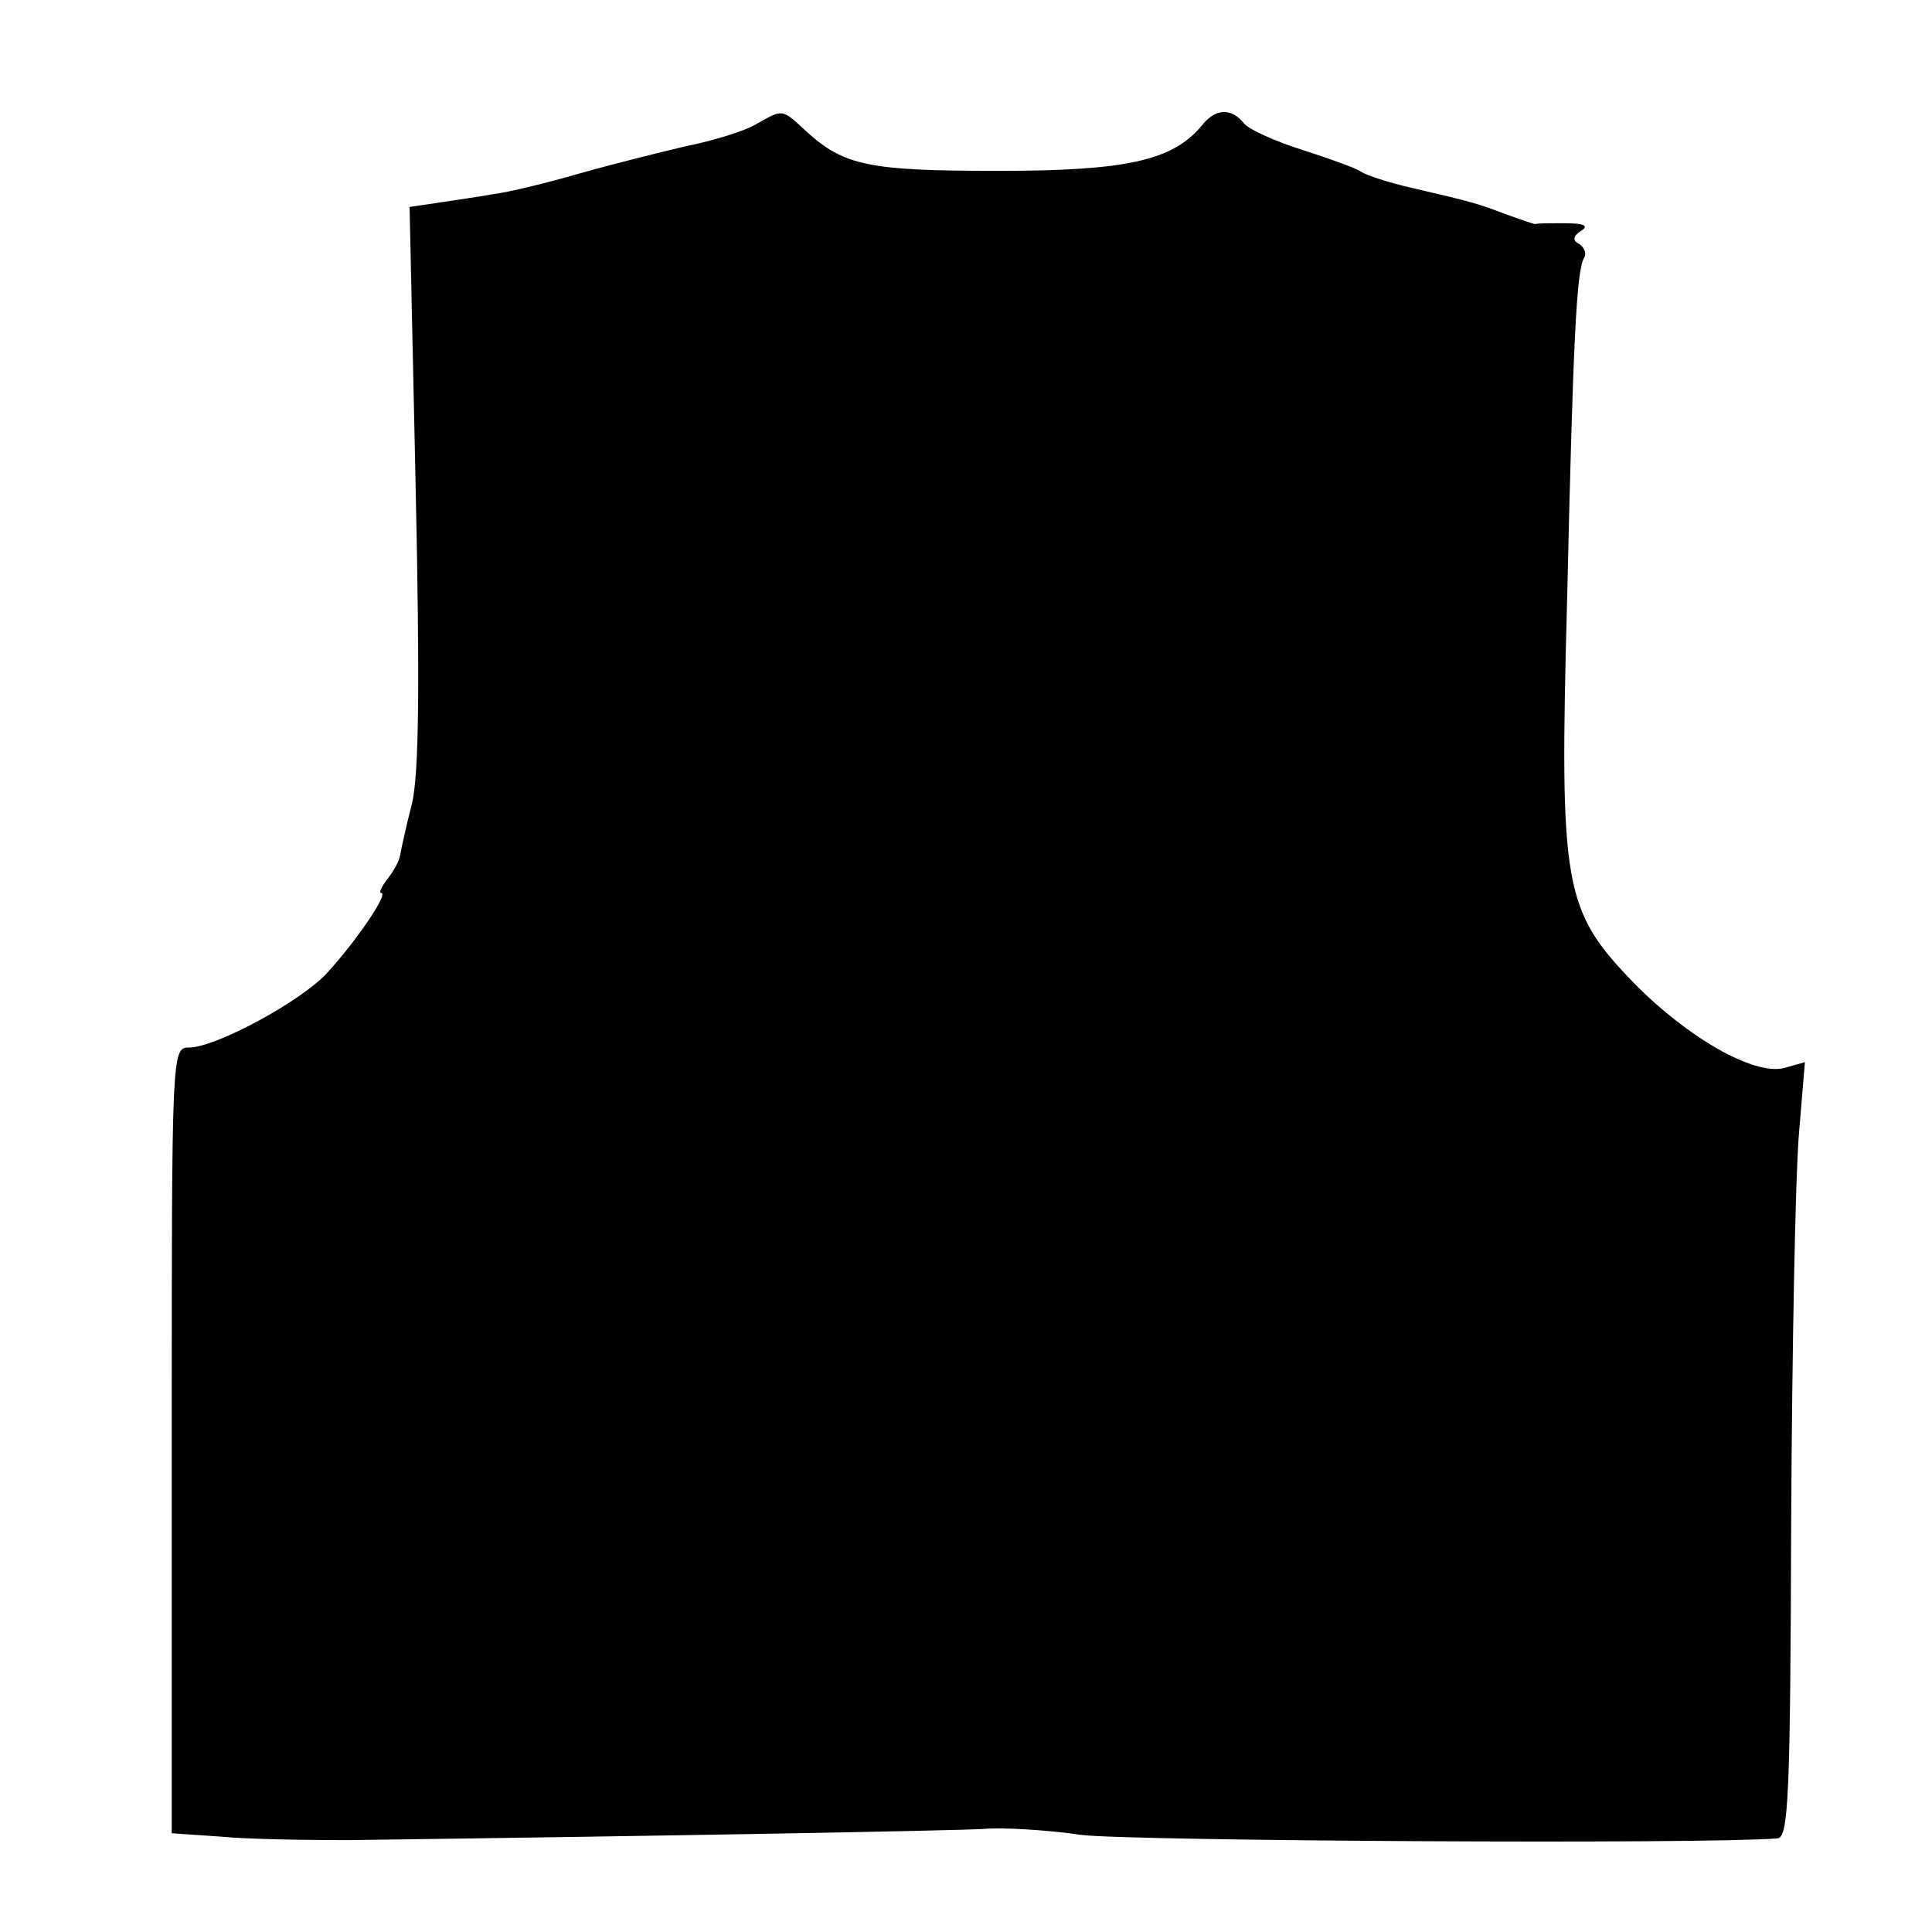
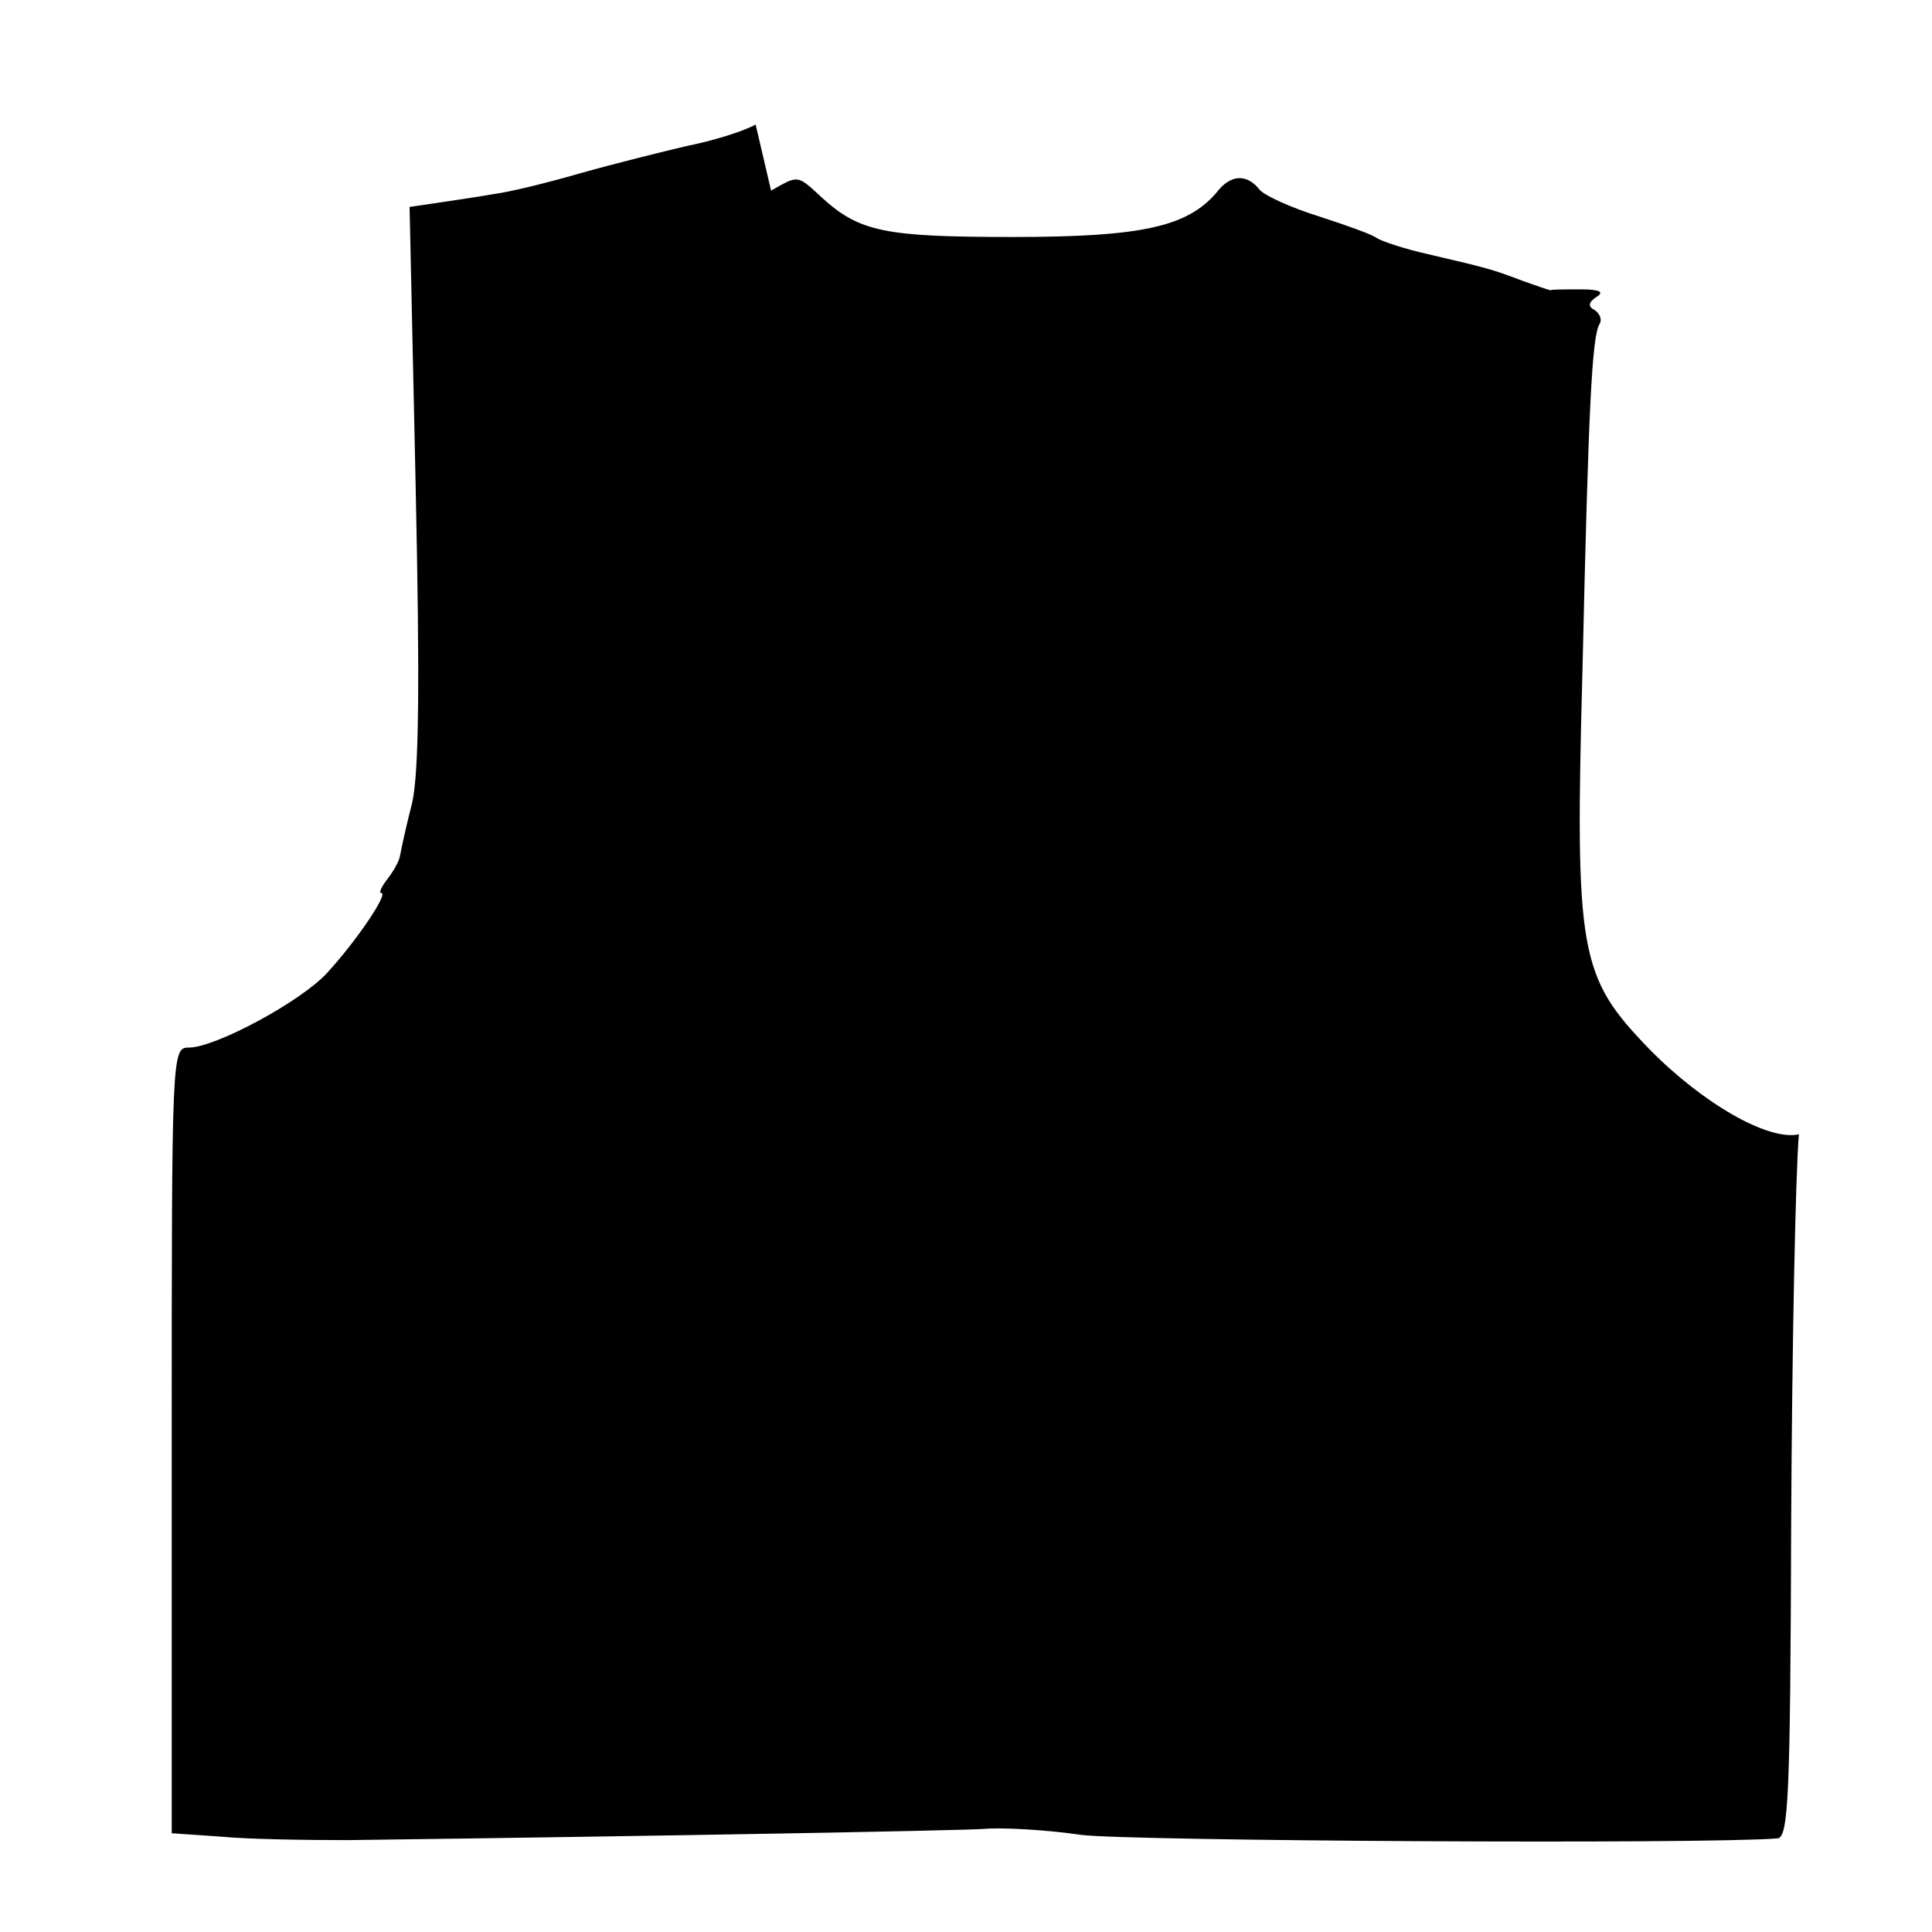
<svg xmlns="http://www.w3.org/2000/svg" version="1.0" width="225pt" height="225pt" viewBox="0 0 225 225" preserveAspectRatio="xMidYMid meet">
  <g transform="translate(0,225) scale(0.1,-0.1)" fill="#000000" stroke="none">
-     <path d="M880 2105 c-14 -8 -50 -19 -80 -25 -30 -7 -86 -21 -125 -32 -38 -11 -83 -22 -100 -24 -16 -3 -45 -7 -64 -10 l-34 -5 7 -322 c5 -233 4 -336 -4 -372 -7 -27 -13 -55 -14 -61 -1 -7 -8 -19 -15 -28 -7 -9 -10 -16 -7 -16 9 0 -29 -56 -63 -93 -30 -33 -130 -87 -161 -87 -20 0 -20 -5 -20 -457 l0 -458 58 -4 c31 -3 98 -4 147 -4 383 5 706 11 740 13 22 2 74 -1 115 -7 57 -7 722 -11 810 -4 13 1 15 50 16 369 1 202 5 405 9 451 l7 84 -25 -7 c-35 -8 -111 35 -174 99 -82 85 -87 110 -78 444 7 306 11 387 20 401 3 5 0 12 -6 16 -8 4 -7 9 2 15 10 6 4 9 -18 9 -18 0 -34 0 -35 -1 -2 0 -16 5 -33 11 -34 13 -41 15 -110 31 -27 6 -54 15 -60 19 -5 4 -36 15 -67 25 -32 10 -63 24 -69 31 -15 19 -34 18 -50 -3 -34 -40 -87 -52 -237 -52 -150 0 -179 6 -223 46 -29 27 -27 26 -59 8z" />
+     <path d="M880 2105 c-14 -8 -50 -19 -80 -25 -30 -7 -86 -21 -125 -32 -38 -11 -83 -22 -100 -24 -16 -3 -45 -7 -64 -10 l-34 -5 7 -322 c5 -233 4 -336 -4 -372 -7 -27 -13 -55 -14 -61 -1 -7 -8 -19 -15 -28 -7 -9 -10 -16 -7 -16 9 0 -29 -56 -63 -93 -30 -33 -130 -87 -161 -87 -20 0 -20 -5 -20 -457 l0 -458 58 -4 c31 -3 98 -4 147 -4 383 5 706 11 740 13 22 2 74 -1 115 -7 57 -7 722 -11 810 -4 13 1 15 50 16 369 1 202 5 405 9 451 c-35 -8 -111 35 -174 99 -82 85 -87 110 -78 444 7 306 11 387 20 401 3 5 0 12 -6 16 -8 4 -7 9 2 15 10 6 4 9 -18 9 -18 0 -34 0 -35 -1 -2 0 -16 5 -33 11 -34 13 -41 15 -110 31 -27 6 -54 15 -60 19 -5 4 -36 15 -67 25 -32 10 -63 24 -69 31 -15 19 -34 18 -50 -3 -34 -40 -87 -52 -237 -52 -150 0 -179 6 -223 46 -29 27 -27 26 -59 8z" />
  </g>
</svg>